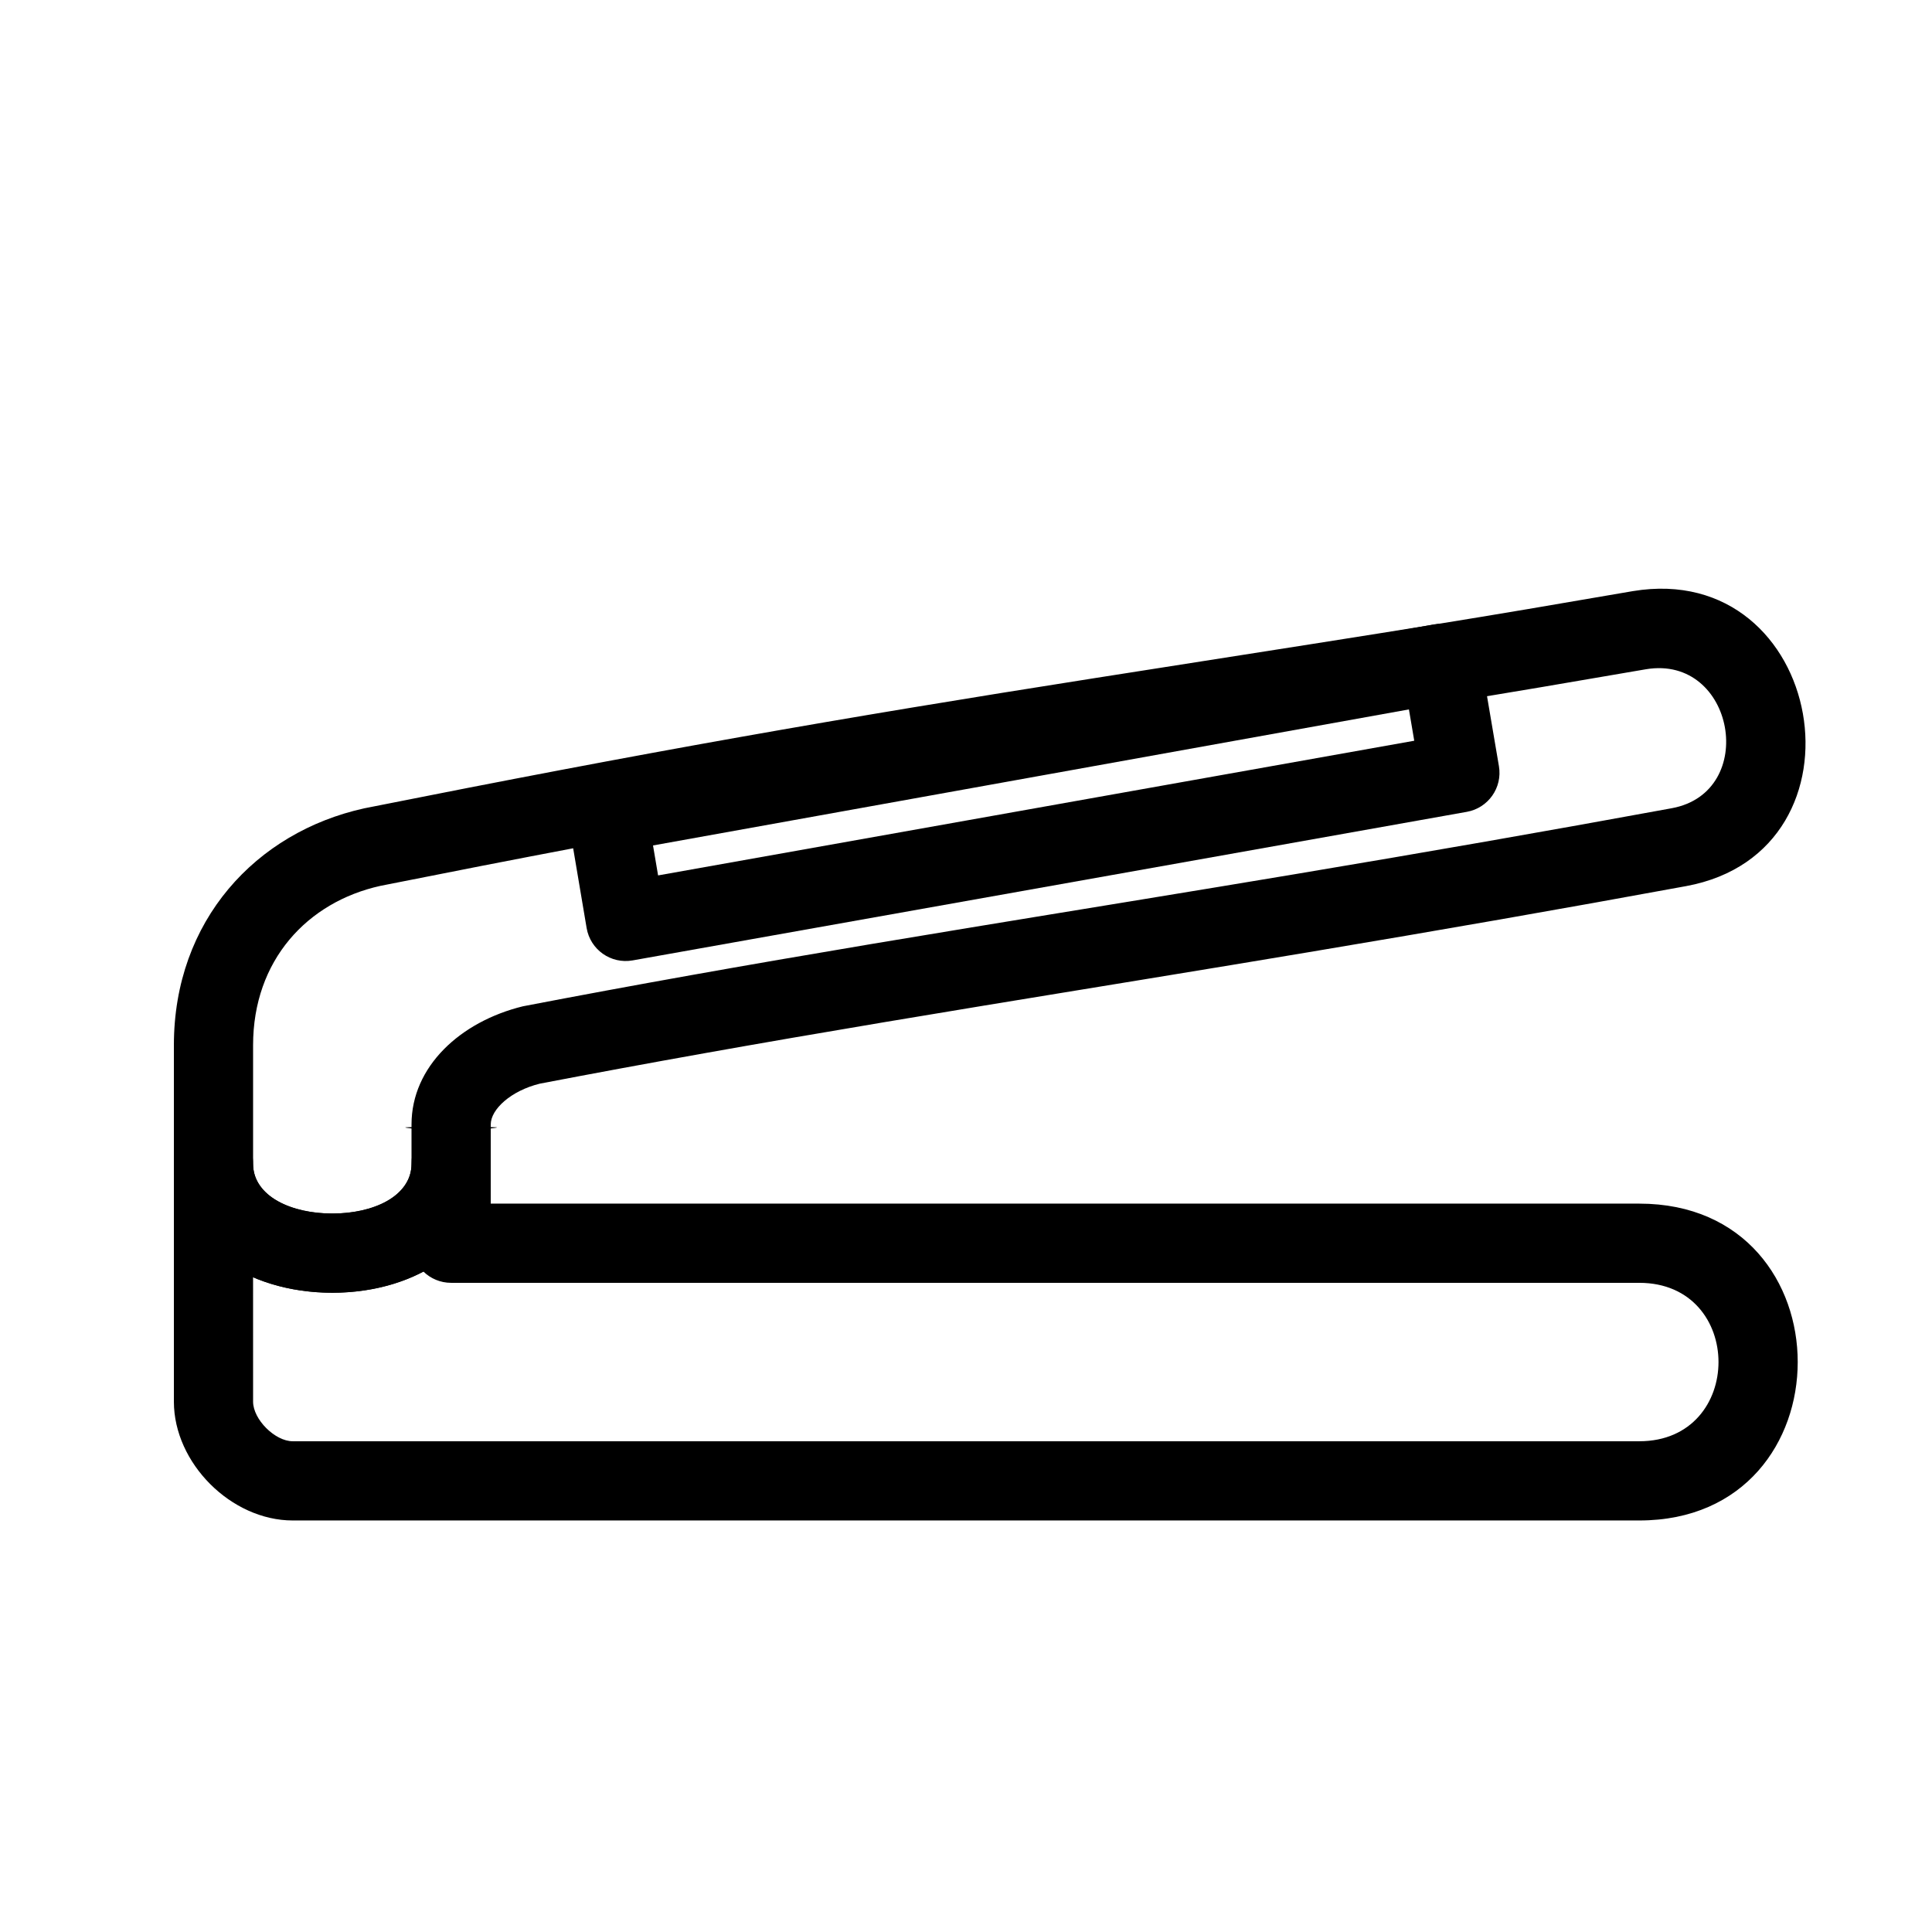
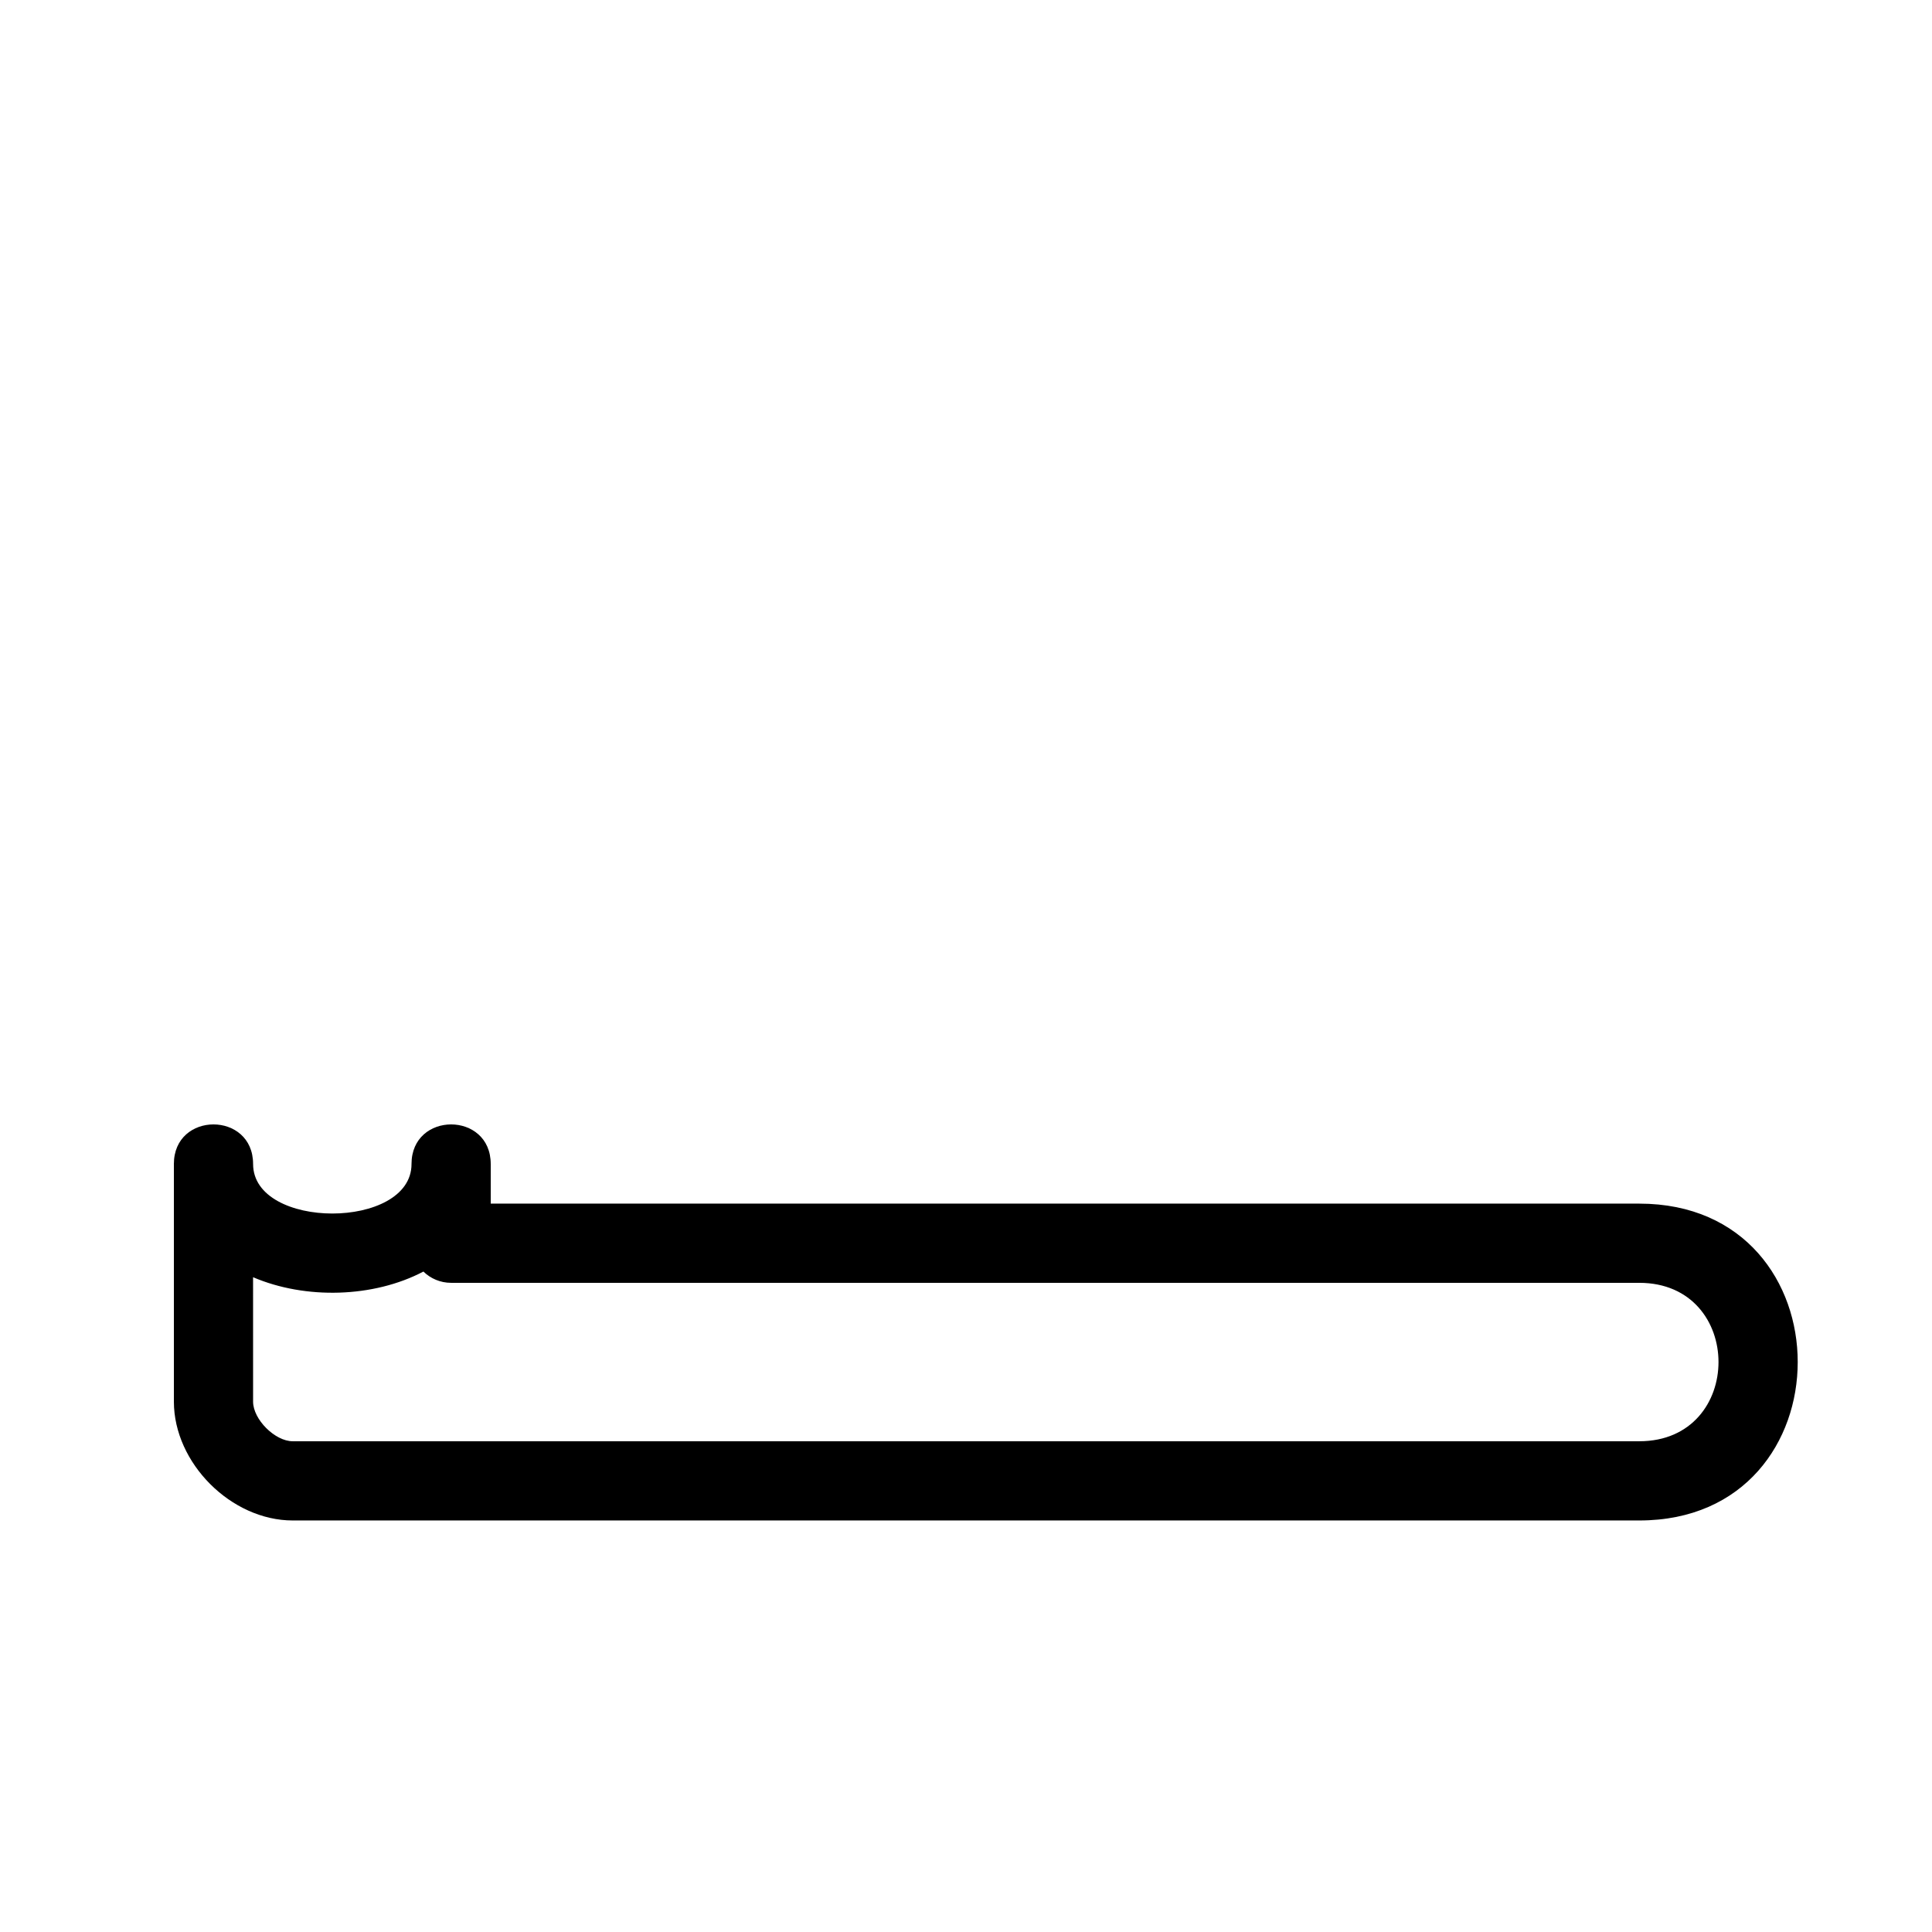
<svg xmlns="http://www.w3.org/2000/svg" fill="#000000" width="800px" height="800px" version="1.1" viewBox="144 144 512 512">
  <g>
    <path d="m274.05 473.47-10.496-10.496h10.496zm304.38-10.496c55.98 0 55.98 83.965 0 83.965h-356.86c-16.293 0-31.488-15.195-31.488-31.488v-62.973h20.992c0 17.492 41.984 17.492 41.984 0h20.992v10.496zm-388.35-10.496c0-13.996 20.992-13.996 20.992 0v29.996c-12.051-5.156-20.992-15.156-20.992-29.996zm20.992 62.973c0 4.699 5.797 10.496 10.496 10.496h356.86c27.992 0 27.992-41.984 0-41.984h-314.88c-2.856 0-5.445-1.141-7.34-2.988-13.203 6.945-31.238 7.449-45.141 1.5zm41.984-41.98v-20.992c0-13.996 20.992-13.996 20.992 0 0 13.512-7.414 23.012-17.836 28.496-1.949-1.906-3.156-4.566-3.156-7.504z" />
-     <path d="m274.05 445.12h-20.992v-2.281c12.246-0.109 18.367-0.16 20.992-0.133v9.773c0 21.336-19.16 34.109-41.984 34.109s-41.984-12.773-41.984-34.109v-31.488c0-33.059 21.785-56.449 50.43-62.773 75.191-14.992 124.91-23.707 194.03-34.578 4.027-0.633 4.027-0.633 8.059-1.262 80.945-12.68 90.66-14.23 134.12-21.723 50.941-8.453 64.516 68.918 14.109 78.176-33.438 6.144-65.133 11.672-99.984 17.504-13.395 2.242-26.586 4.422-44.066 7.281-10.641 1.742-10.641 1.742-21.121 3.457-8.352 1.367-14.629 2.394-20.734 3.398-9.672 1.594-18.234 3.016-26.426 4.391-33.969 5.703-62.621 10.797-91.445 16.32-7.656 1.879-13 6.801-13 10.801v0.723c2.625 0.023 1.75 0.133 0 0.348zm0-2.281v2.273c0 0.008 0 0.008-20.992 0.008v-2.066c-1.75-0.215-2.625-0.324 0-0.348v-0.723c0-15.332 12.941-27.246 29.508-31.301 29.527-5.672 58.332-10.793 92.453-16.523 8.215-1.379 16.801-2.805 26.492-4.398 6.113-1.008 12.398-2.039 20.754-3.406 10.484-1.711 10.484-1.711 21.121-3.453 17.457-2.859 30.629-5.031 43.992-7.269 34.746-5.816 66.336-11.324 99.656-17.445 23.102-4.246 16.699-40.734-6.816-36.832-43.539 7.504-53.309 9.066-134.37 21.762-4.023 0.629-4.023 0.629-8.043 1.262-68.852 10.828-118.3 19.496-192.98 34.379-19.375 4.281-33.754 19.723-33.754 42.234v31.488c0 7.523 8.391 13.117 20.992 13.117s20.992-5.594 20.992-13.117v-9.773c2.625-0.027 8.746 0.023 20.992 0.133z" />
-     <path d="m294.63 361.31 4.832 28.621c0.973 5.754 6.445 9.609 12.191 8.586l221.07-39.371c5.676-1.012 9.473-6.41 8.508-12.094l-4.934-29.016c-0.977-5.758-6.461-9.605-12.207-8.574l-220.96 39.77c-5.664 1.02-9.449 6.406-8.492 12.078zm222.75-29.309 1.41 8.301-200.39 35.691-1.344-7.941z" />
  </g>
</svg>